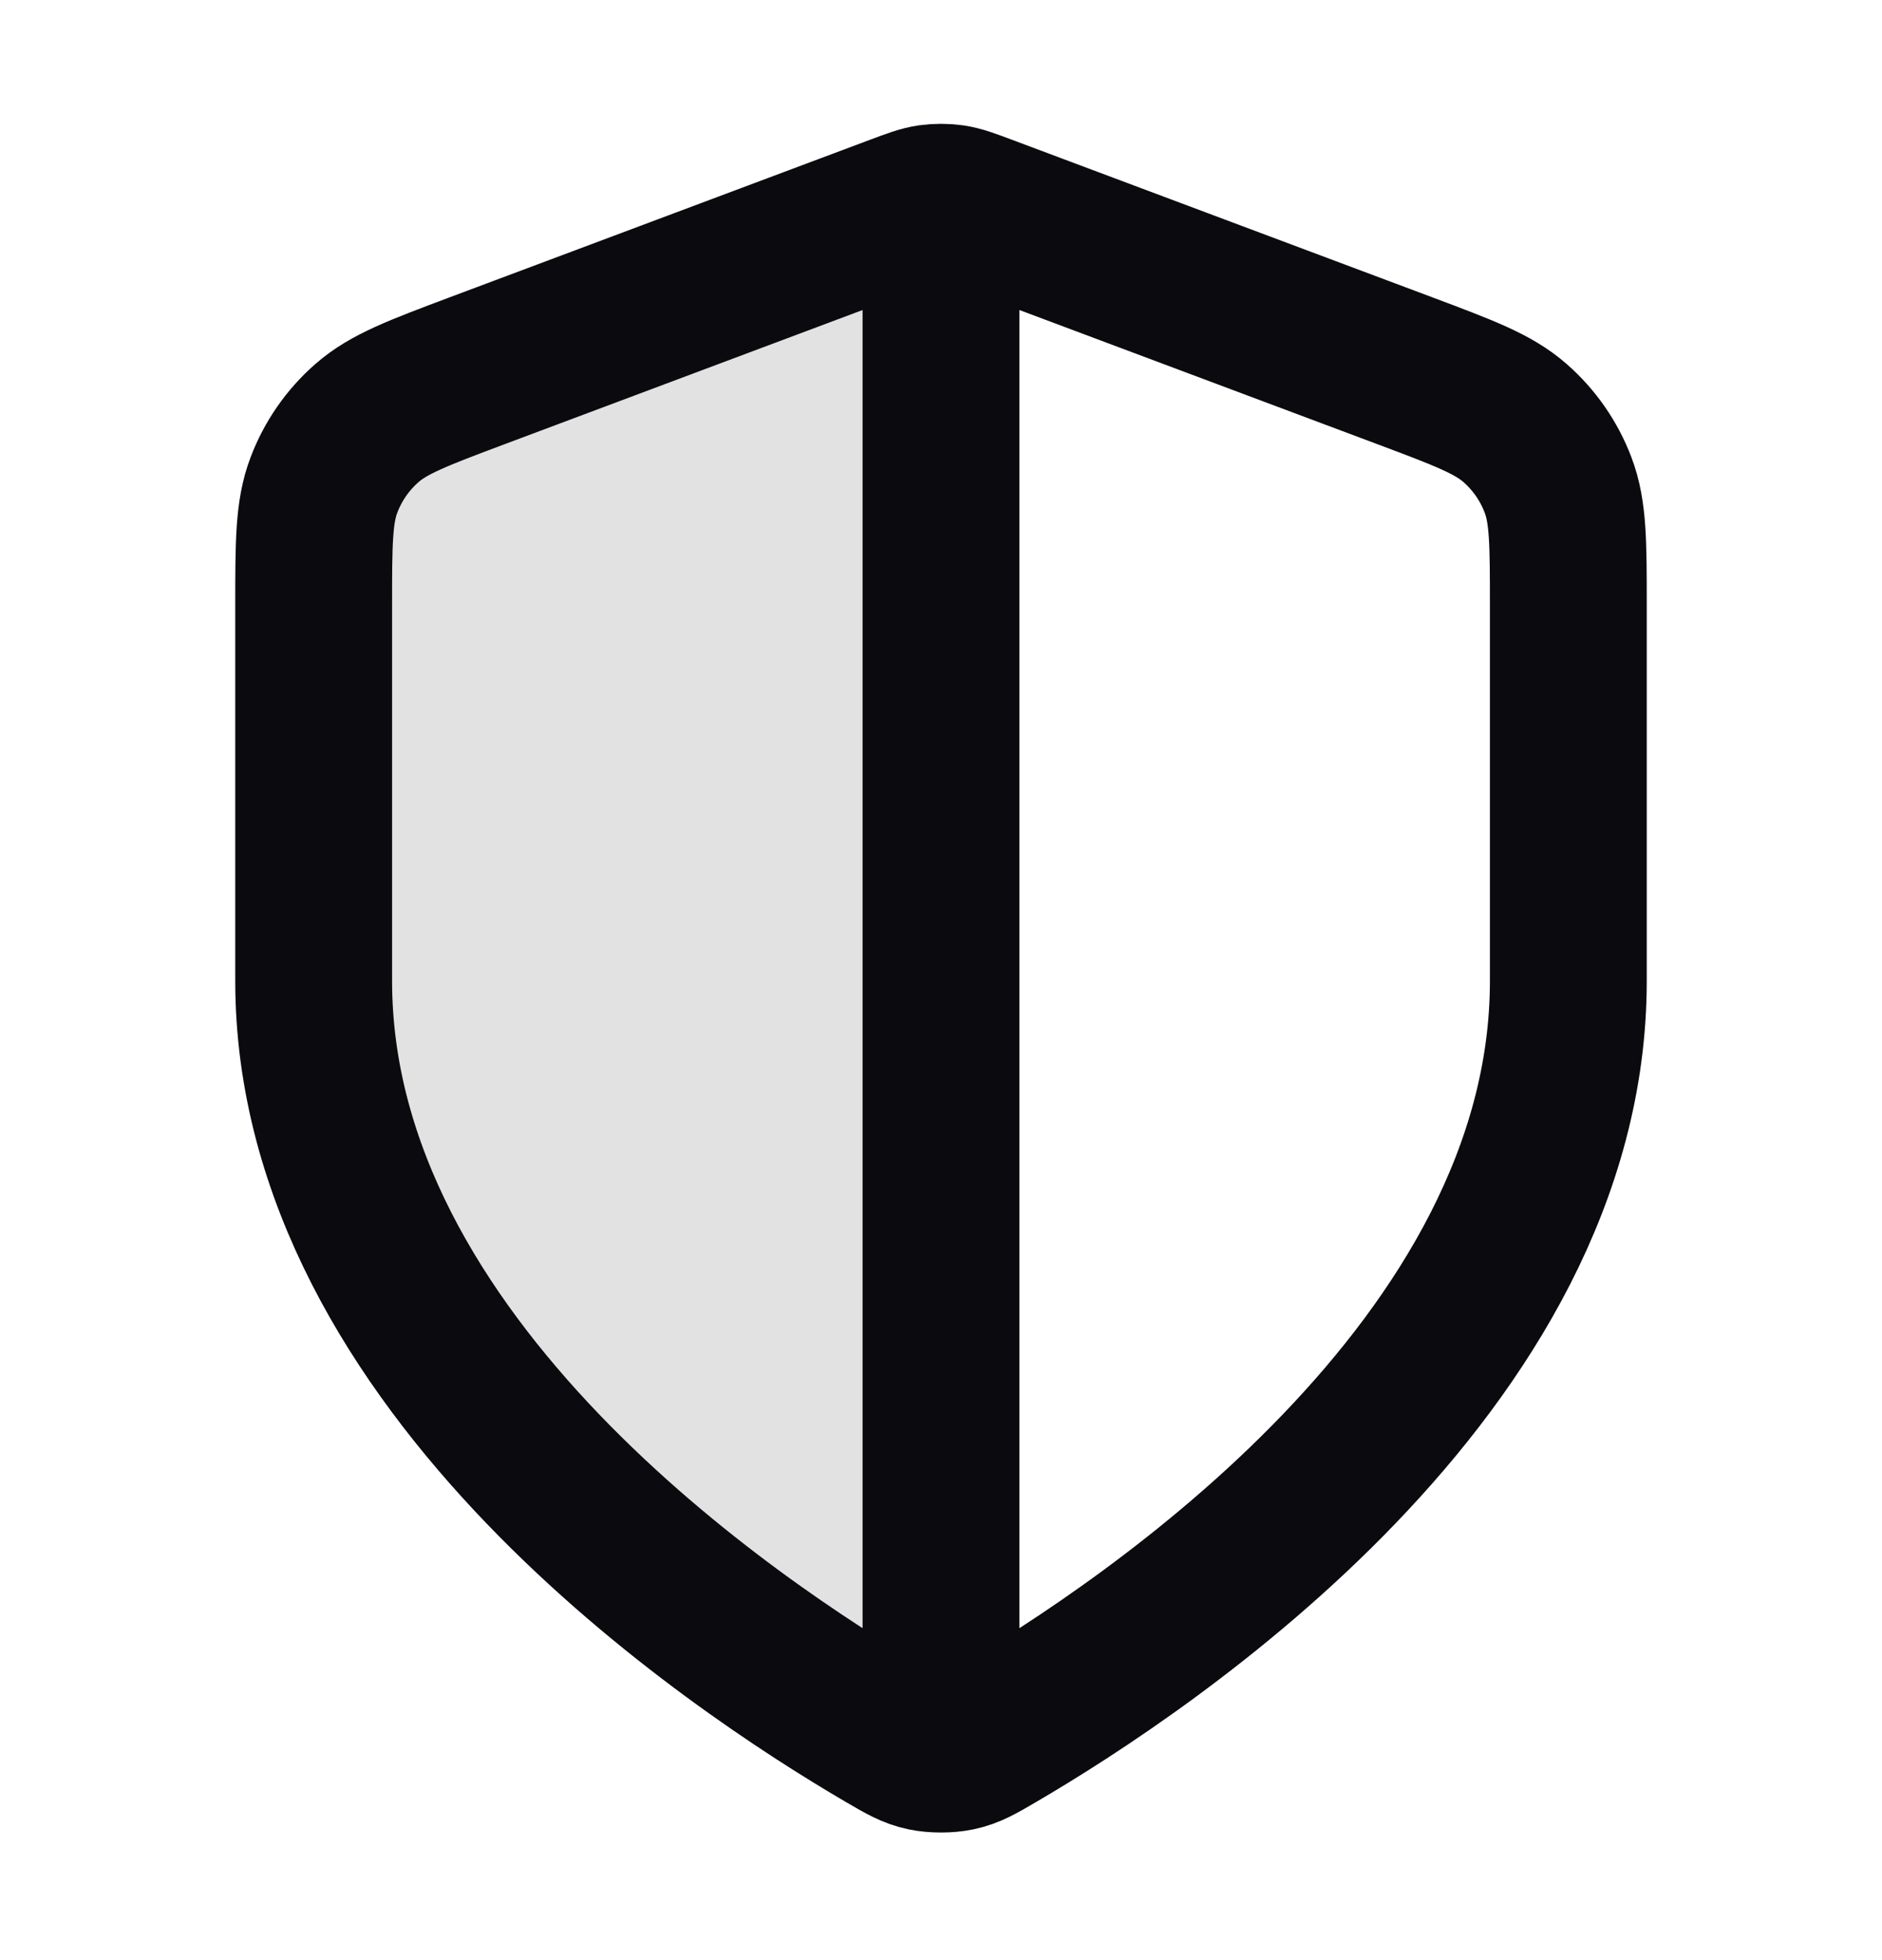
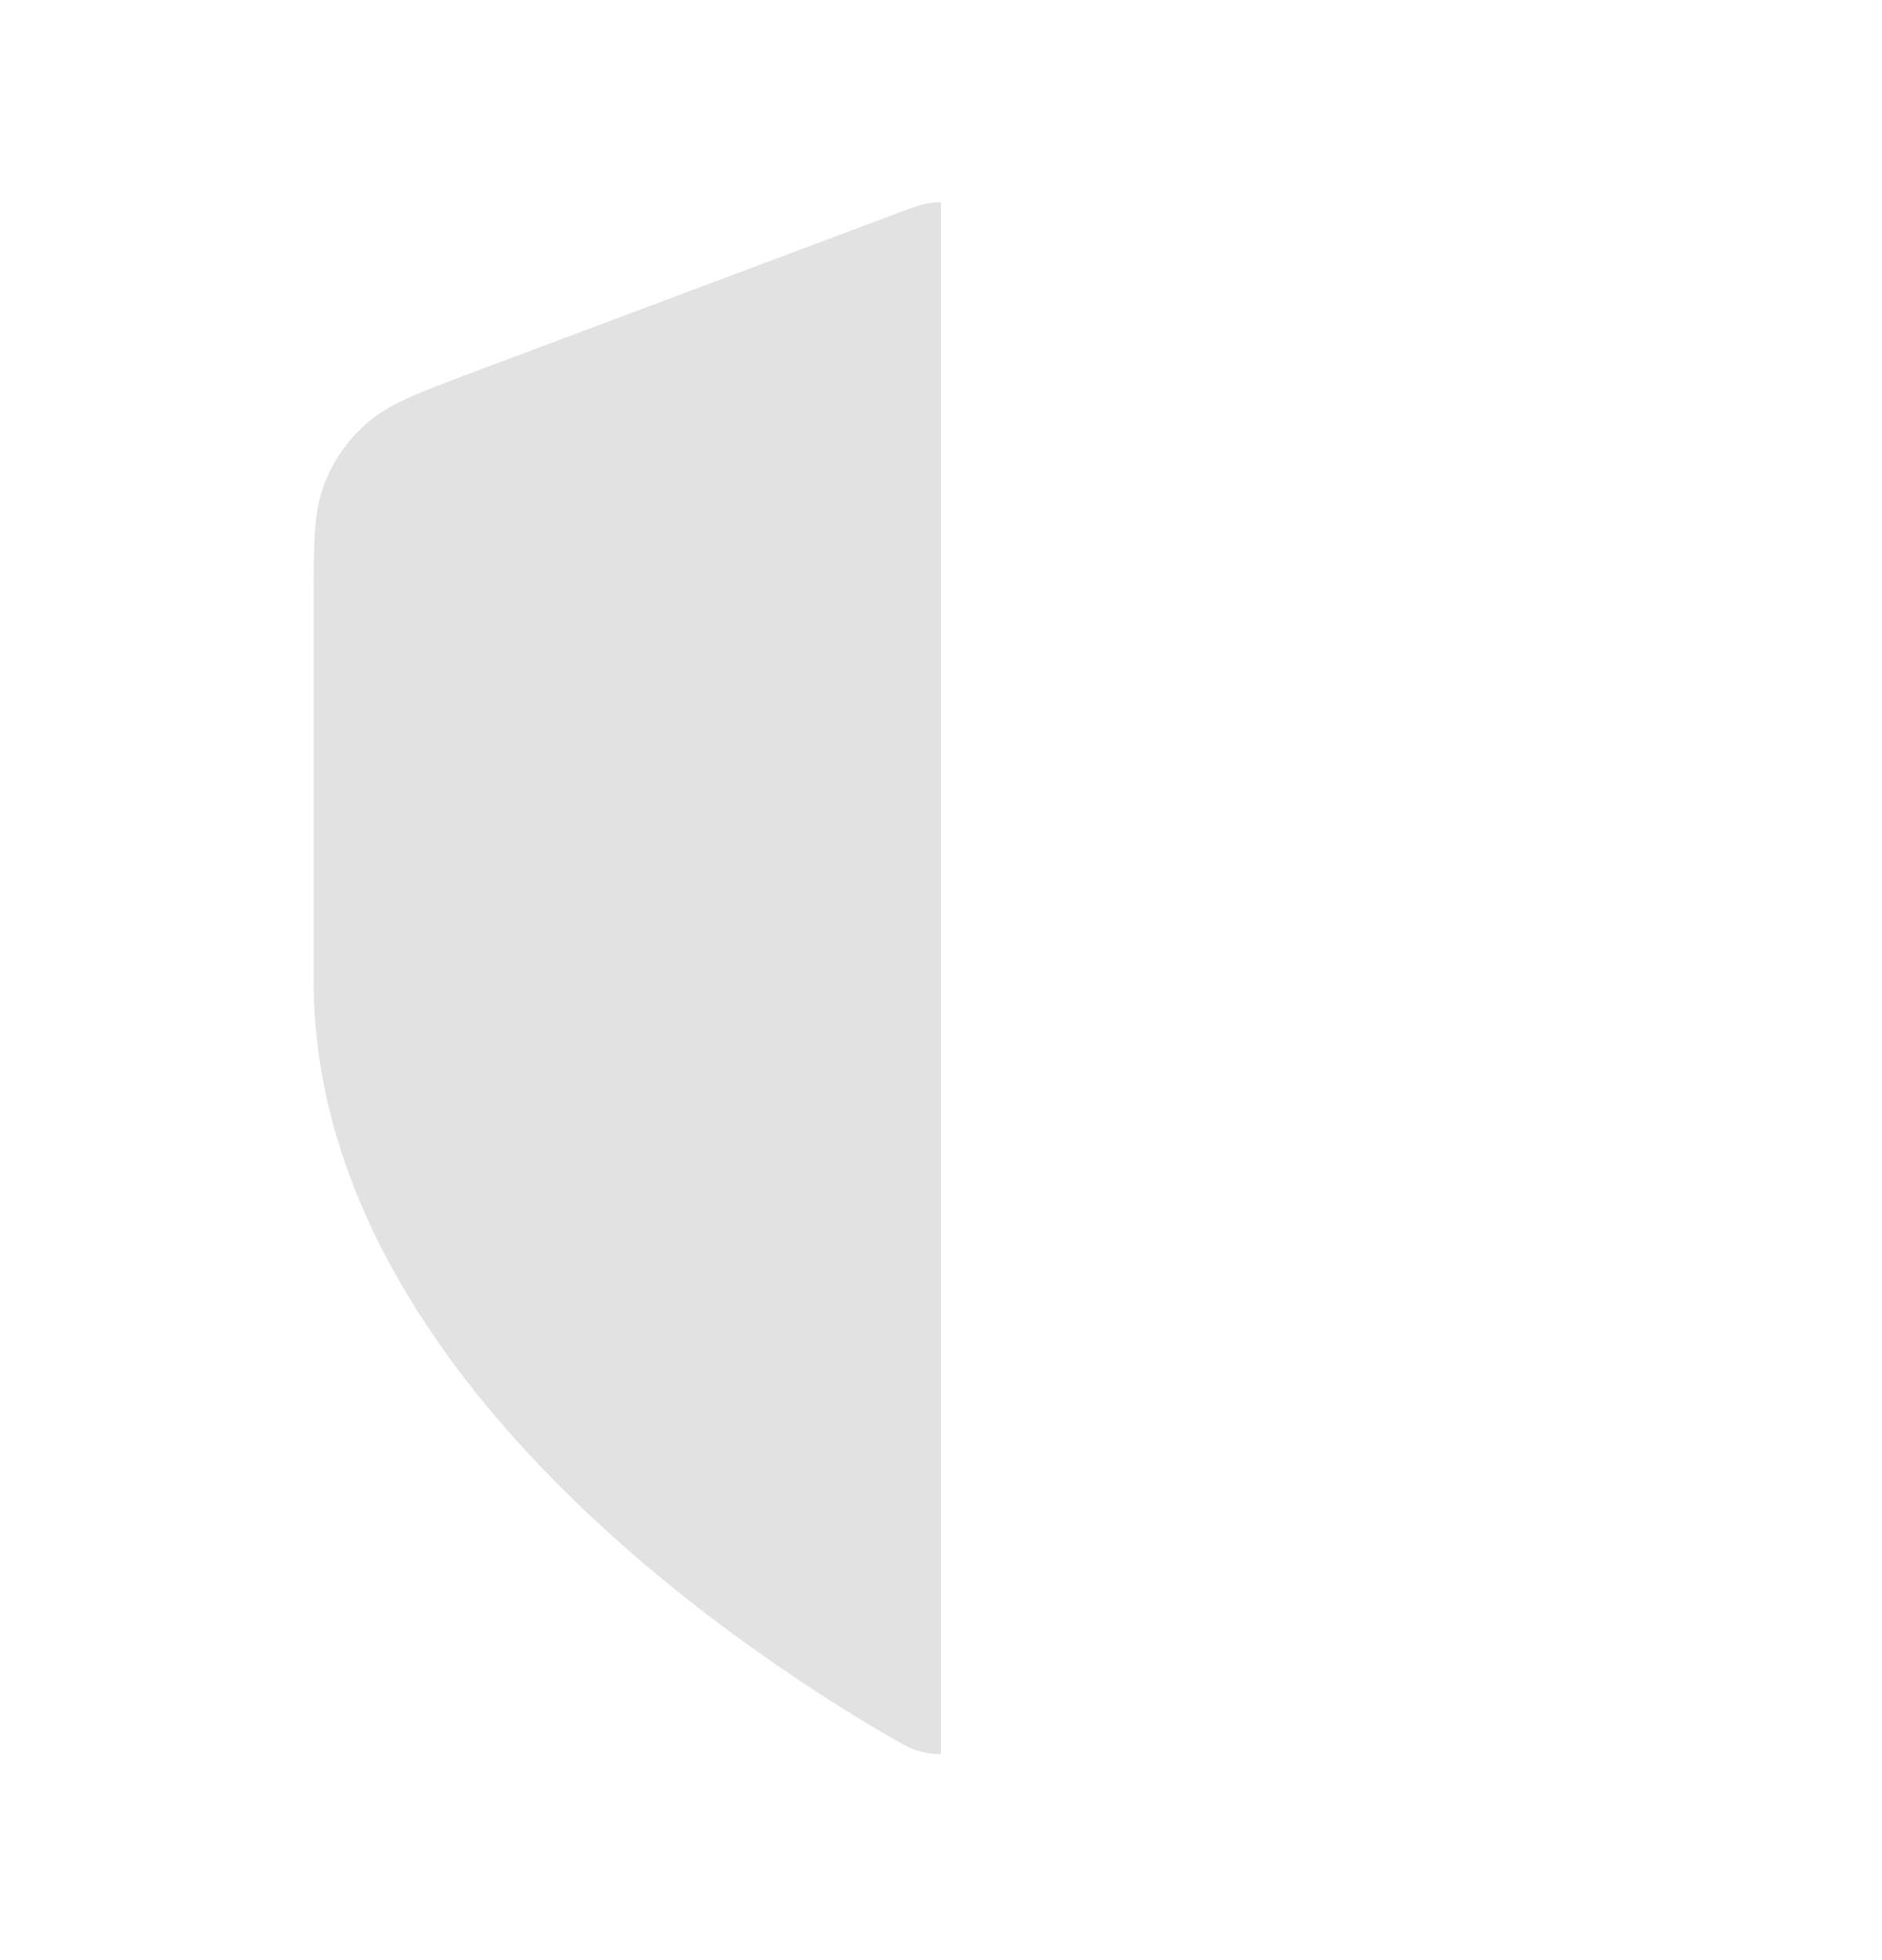
<svg xmlns="http://www.w3.org/2000/svg" width="24" height="25" viewBox="0 0 24 25" fill="none">
  <path opacity="0.12" d="M6.076 4.732L11.438 2.722C11.646 2.644 11.75 2.605 11.857 2.589C11.904 2.583 11.952 2.579 12 2.579V22.373C11.925 22.373 11.851 22.366 11.79 22.353C11.634 22.32 11.523 22.255 11.302 22.126C9.354 20.989 4 17.419 4 12.511V7.729C4 6.929 4 6.529 4.131 6.186C4.246 5.882 4.434 5.611 4.678 5.397C4.953 5.154 5.328 5.013 6.076 4.732Z" fill="#0A0A0F" />
-   <path d="M12 3.011V22.011M20 12.511C20 17.419 14.646 20.989 12.698 22.126C12.477 22.255 12.366 22.32 12.21 22.353C12.088 22.379 11.912 22.379 11.79 22.353C11.634 22.32 11.523 22.255 11.302 22.126C9.354 20.989 4 17.419 4 12.511V7.729C4 6.929 4 6.529 4.131 6.186C4.246 5.882 4.434 5.611 4.678 5.397C4.954 5.154 5.328 5.013 6.076 4.732L11.438 2.722C11.646 2.644 11.75 2.605 11.857 2.589C11.952 2.576 12.048 2.576 12.143 2.589C12.25 2.605 12.354 2.644 12.562 2.722L17.924 4.732C18.672 5.013 19.047 5.154 19.322 5.397C19.566 5.611 19.754 5.882 19.869 6.186C20 6.529 20 6.929 20 7.729V12.511Z" stroke="#0A0A0F" stroke-width="2" stroke-linecap="round" stroke-linejoin="round" />
</svg>